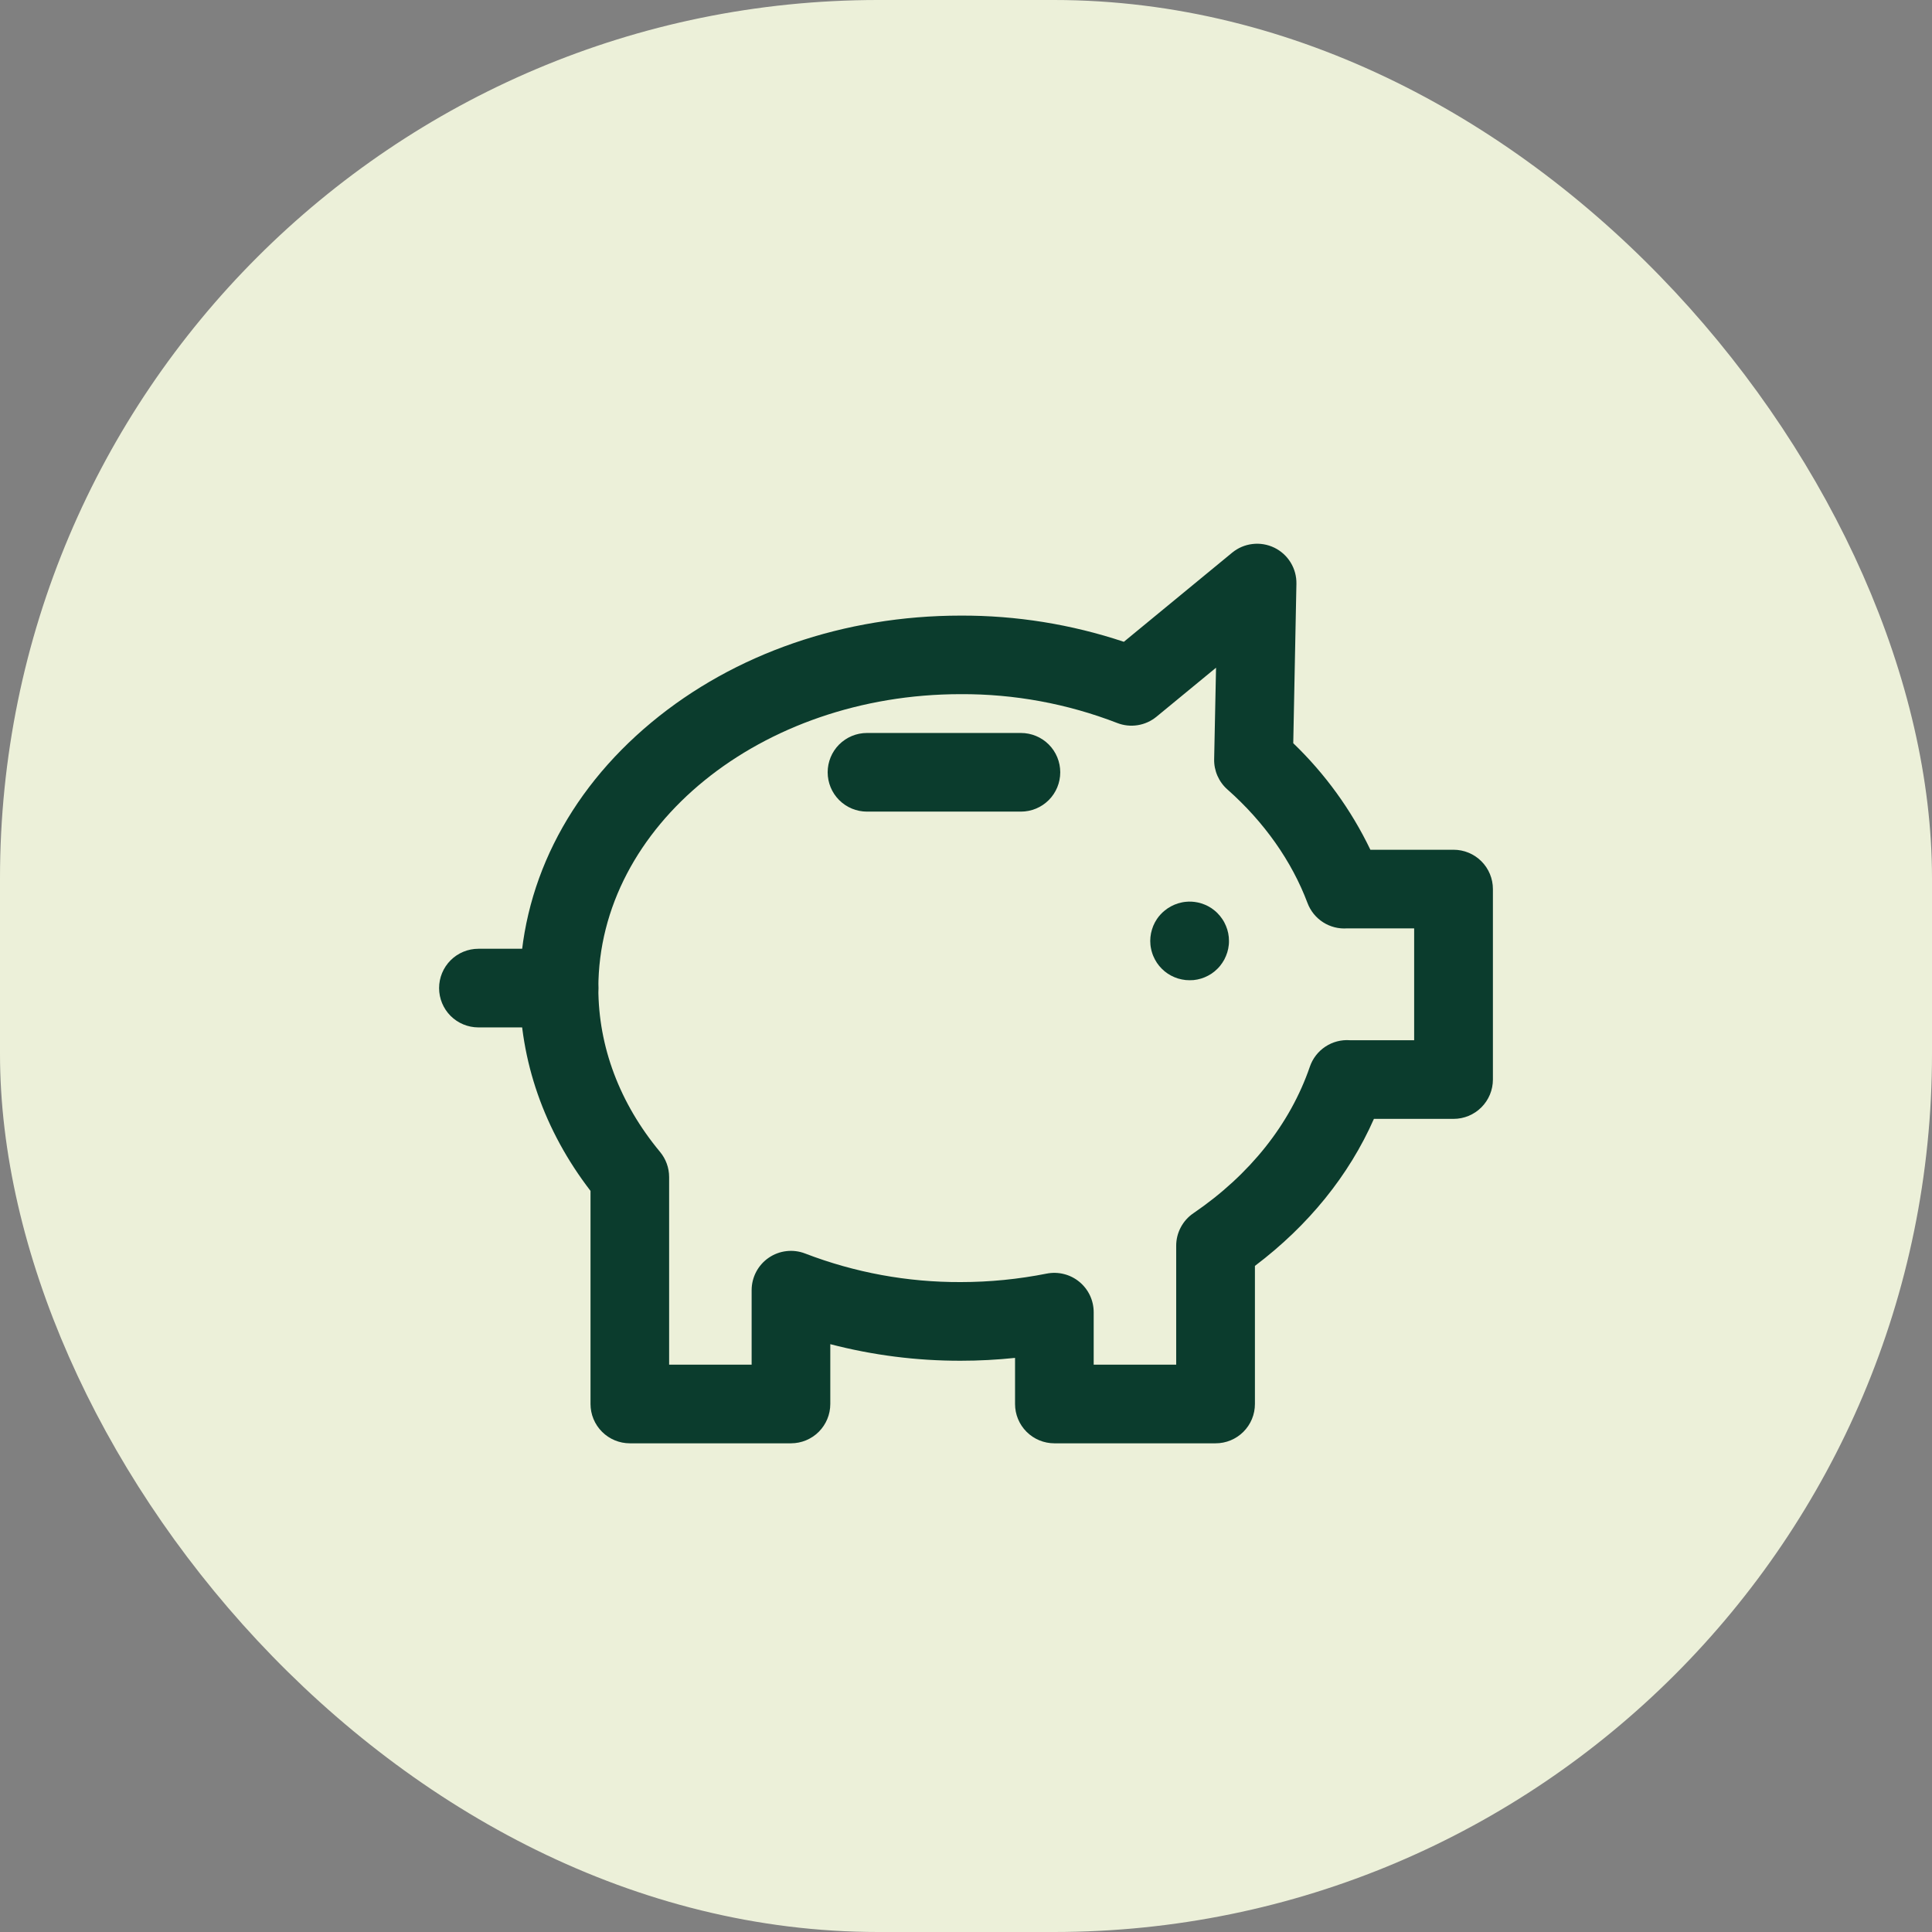
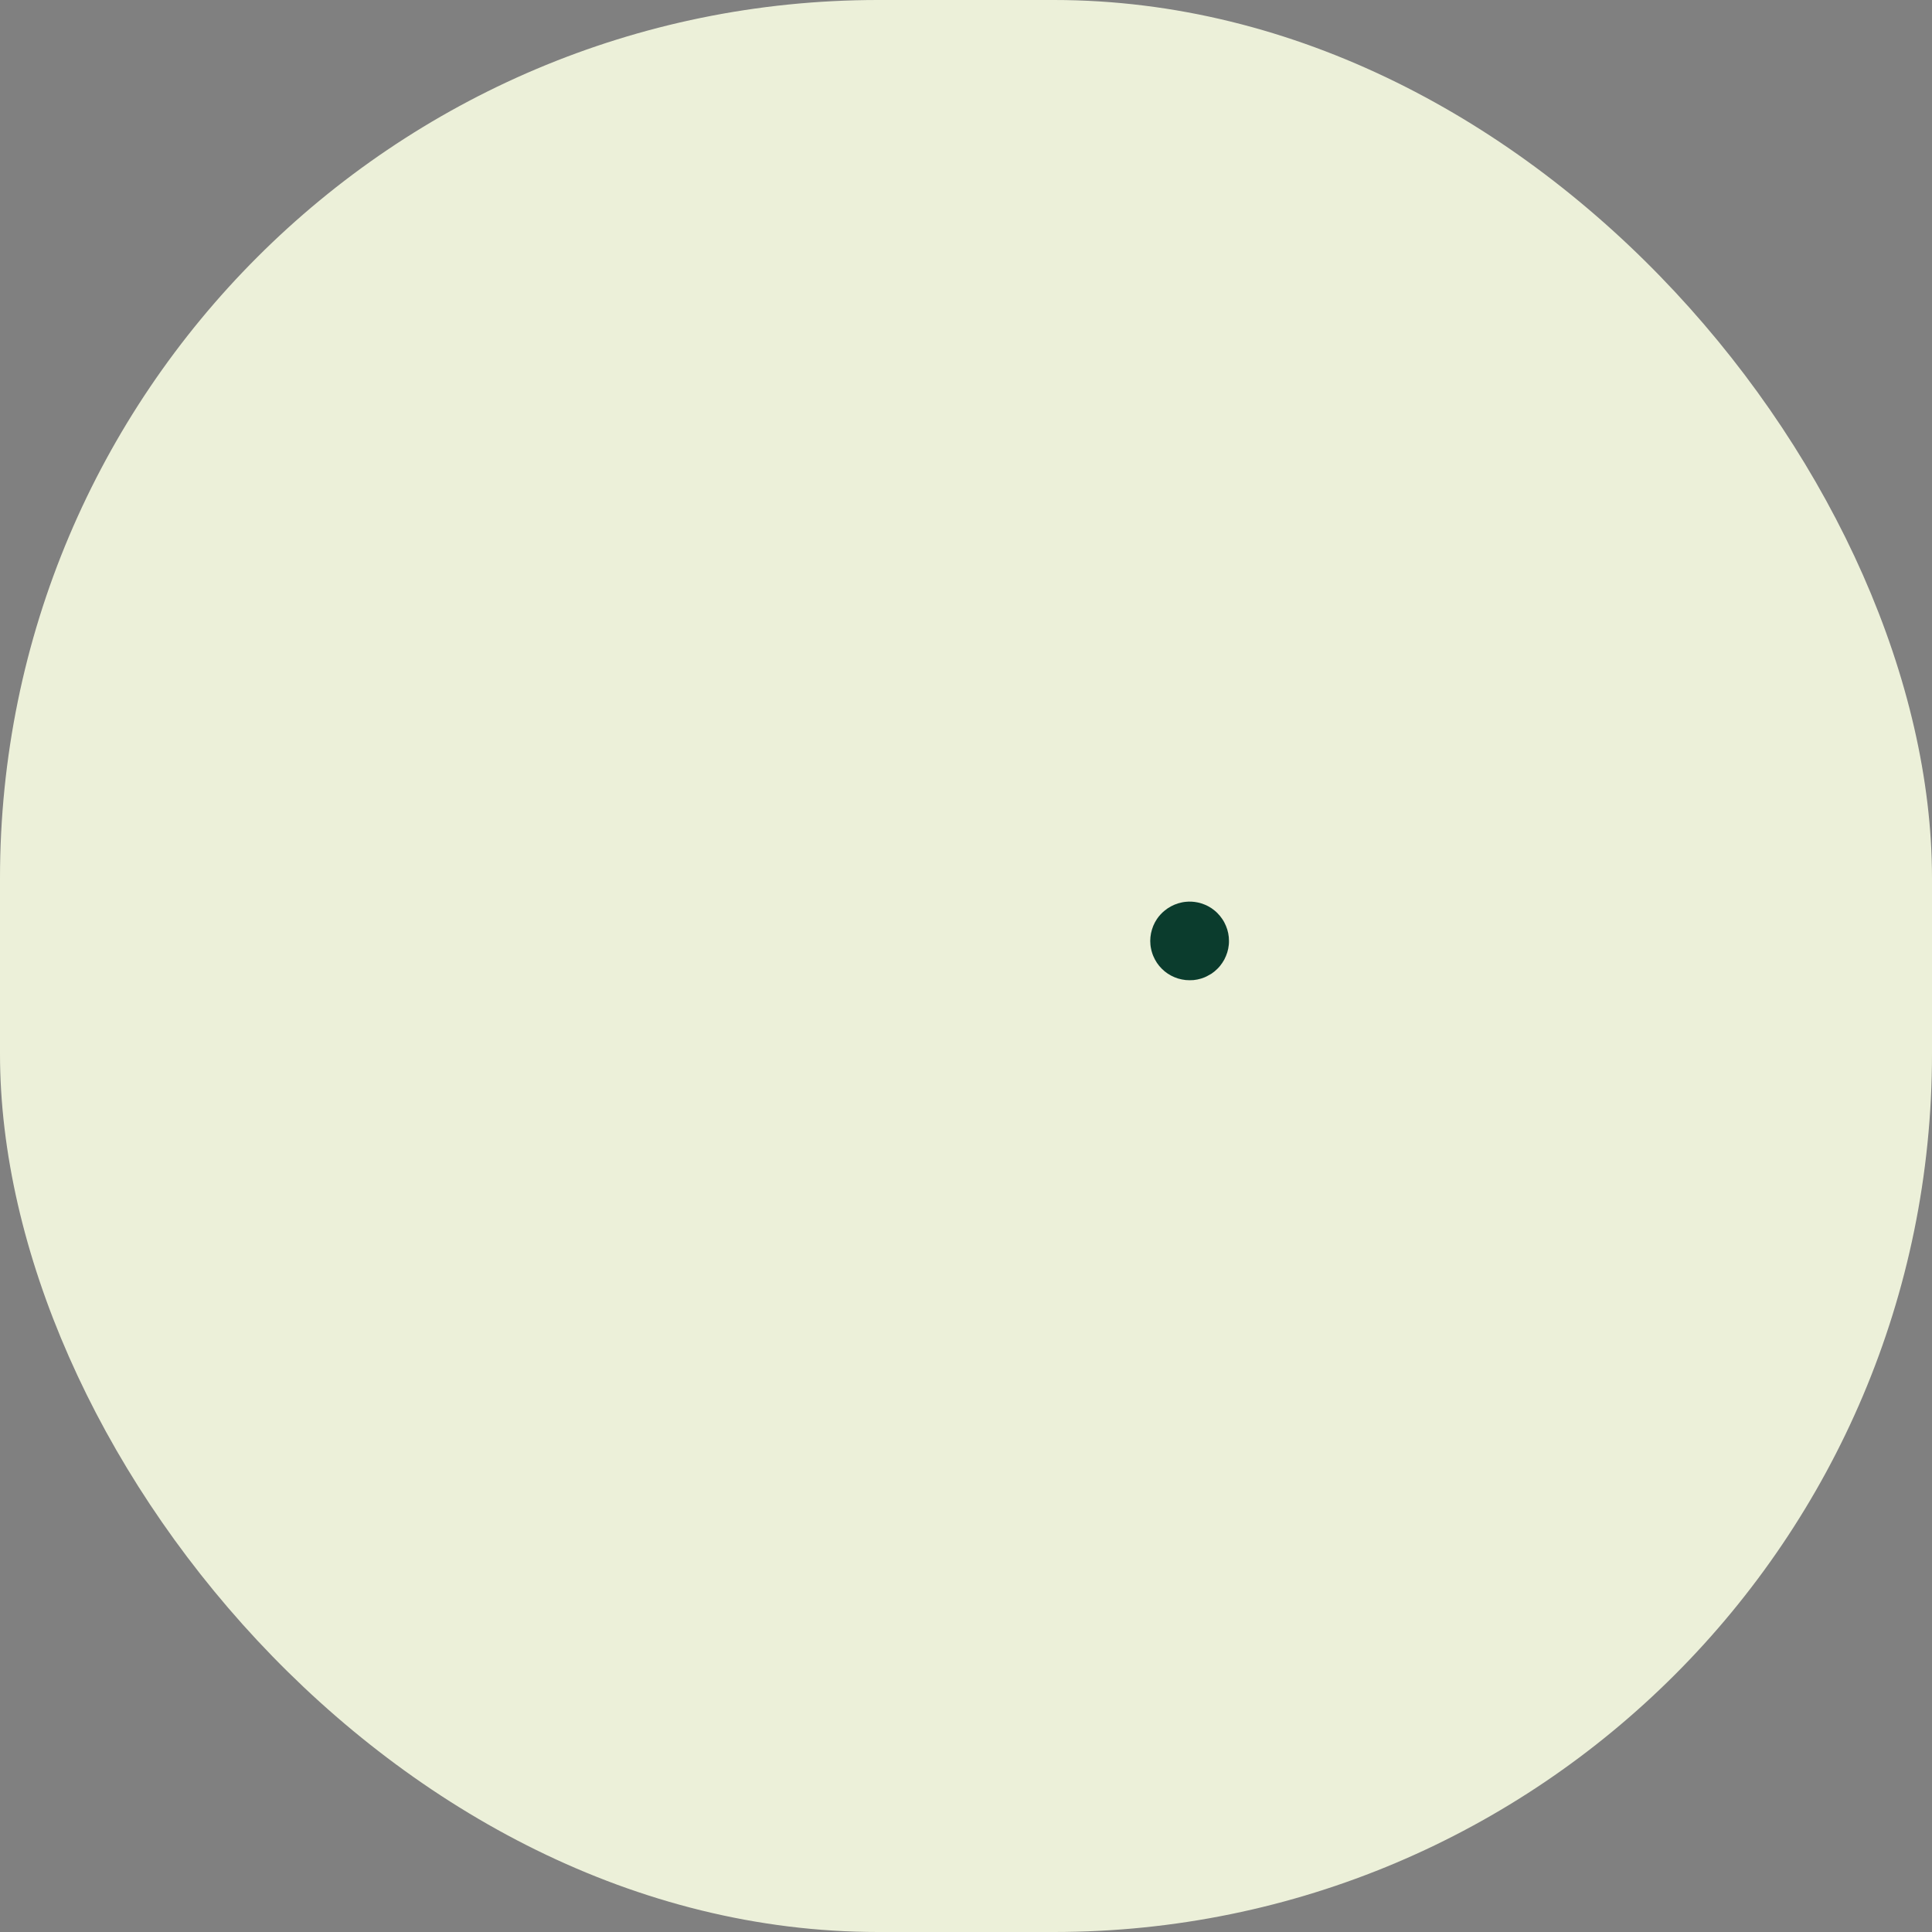
<svg xmlns="http://www.w3.org/2000/svg" width="88" height="88" viewBox="0 0 88 88" fill="none">
  <rect x="0" y="0" width="88" height="88" fill="#808080" stroke="none" />
  <rect width="88" height="88" rx="40" fill="#ECF0D9" />
-   <path d="M54.183 44.648C54.124 44.648 54.066 44.645 54.007 44.64C53.949 44.634 53.891 44.625 53.833 44.613C53.776 44.602 53.719 44.588 53.663 44.571C53.607 44.554 53.552 44.533 53.499 44.512C53.445 44.49 53.391 44.464 53.34 44.437C53.288 44.41 53.238 44.38 53.189 44.347C53.14 44.315 53.093 44.279 53.047 44.242C52.957 44.167 52.874 44.084 52.799 43.994C52.762 43.948 52.727 43.901 52.694 43.852C52.661 43.803 52.632 43.753 52.604 43.701C52.577 43.65 52.552 43.596 52.529 43.542C52.507 43.489 52.487 43.434 52.471 43.378C52.453 43.322 52.439 43.266 52.428 43.208C52.415 43.151 52.407 43.093 52.401 43.034C52.395 42.976 52.392 42.917 52.392 42.858C52.392 42.799 52.395 42.74 52.401 42.682C52.413 42.565 52.436 42.45 52.471 42.338C52.487 42.282 52.508 42.227 52.529 42.173C52.551 42.119 52.577 42.066 52.604 42.014C52.632 41.963 52.662 41.913 52.694 41.864C52.793 41.717 52.914 41.585 53.052 41.474C53.097 41.437 53.145 41.402 53.194 41.368C53.243 41.336 53.293 41.306 53.345 41.279C53.396 41.251 53.449 41.226 53.503 41.204C53.558 41.181 53.612 41.162 53.668 41.145C53.724 41.128 53.78 41.114 53.838 41.102C53.895 41.09 53.953 41.082 54.012 41.076C54.187 41.058 54.364 41.067 54.537 41.102C54.595 41.114 54.657 41.128 54.708 41.145C54.759 41.162 54.819 41.182 54.873 41.204C54.926 41.225 54.98 41.251 55.032 41.279C55.083 41.306 55.133 41.336 55.182 41.368C55.231 41.401 55.279 41.437 55.323 41.474C55.369 41.511 55.413 41.551 55.454 41.593C55.537 41.676 55.611 41.767 55.676 41.865C55.709 41.914 55.74 41.964 55.767 42.016C55.821 42.119 55.866 42.227 55.901 42.339C55.917 42.395 55.932 42.458 55.944 42.509C55.967 42.624 55.979 42.742 55.978 42.86C55.979 42.918 55.976 42.977 55.97 43.035C55.964 43.094 55.956 43.152 55.944 43.209C55.932 43.266 55.917 43.323 55.901 43.379C55.866 43.49 55.821 43.599 55.767 43.703C55.711 43.806 55.646 43.903 55.572 43.995C55.535 44.041 55.495 44.084 55.453 44.125C55.411 44.167 55.367 44.207 55.322 44.245C55.277 44.282 55.23 44.317 55.181 44.35C55.132 44.382 55.082 44.412 55.03 44.439C54.979 44.467 54.925 44.492 54.872 44.514C54.818 44.537 54.762 44.556 54.707 44.573C54.651 44.59 54.594 44.605 54.536 44.616C54.479 44.627 54.421 44.636 54.363 44.642C54.303 44.647 54.243 44.649 54.183 44.648Z" fill="#0B3C2D" />
-   <path d="M55.365 65.741H48.025C47.55 65.741 47.094 65.552 46.758 65.216C46.422 64.88 46.234 64.425 46.234 63.95V61.85C45.412 61.936 44.586 61.98 43.759 61.98C41.755 61.984 39.759 61.73 37.819 61.225V63.95C37.819 64.425 37.63 64.88 37.295 65.216C36.959 65.552 36.503 65.741 36.028 65.741H28.688C28.213 65.741 27.758 65.552 27.422 65.216C27.086 64.88 26.897 64.425 26.897 63.95V54.243C24.785 51.498 23.674 48.316 23.674 45.012C23.674 40.414 25.806 36.113 29.679 32.899C33.455 29.765 38.456 28.04 43.759 28.04C46.284 28.03 48.794 28.434 51.19 29.233L56.122 25.174C56.386 24.956 56.708 24.819 57.048 24.779C57.388 24.738 57.732 24.796 58.041 24.945C58.349 25.094 58.608 25.329 58.787 25.621C58.966 25.913 59.057 26.25 59.05 26.593L58.906 33.852C60.357 35.247 61.547 36.89 62.419 38.705H66.209C66.684 38.705 67.14 38.894 67.475 39.229C67.811 39.565 68 40.021 68 40.496V49.172C68 49.647 67.811 50.102 67.475 50.438C67.14 50.774 66.684 50.963 66.209 50.963H62.58C61.446 53.537 59.595 55.822 57.16 57.66V63.95C57.16 64.186 57.114 64.419 57.024 64.636C56.934 64.854 56.801 65.052 56.634 65.218C56.468 65.384 56.27 65.516 56.052 65.606C55.834 65.696 55.6 65.742 55.365 65.741ZM49.816 62.159H53.574V56.741C53.574 56.45 53.645 56.162 53.782 55.905C53.918 55.647 54.115 55.426 54.356 55.262C56.932 53.506 58.767 51.197 59.662 48.587C59.79 48.212 60.039 47.89 60.37 47.672C60.701 47.454 61.094 47.351 61.49 47.381H64.413V42.286H61.364C60.978 42.315 60.593 42.218 60.266 42.009C59.94 41.8 59.69 41.491 59.554 41.128C58.838 39.225 57.58 37.438 55.908 35.96C55.713 35.788 55.558 35.575 55.453 35.337C55.349 35.098 55.297 34.84 55.303 34.58L55.389 30.413L52.677 32.645C52.431 32.847 52.136 32.981 51.821 33.031C51.506 33.082 51.184 33.047 50.886 32.931C48.613 32.051 46.195 31.606 43.758 31.618C34.658 31.618 27.254 37.626 27.254 45.009C27.254 47.676 28.226 50.255 30.064 52.468C30.331 52.79 30.478 53.195 30.478 53.613V62.159H34.236V58.767C34.236 58.476 34.307 58.189 34.442 57.932C34.578 57.674 34.774 57.453 35.014 57.289C35.255 57.124 35.531 57.02 35.821 56.987C36.11 56.953 36.403 56.991 36.674 57.096C38.934 57.965 41.336 58.407 43.758 58.397C45.073 58.397 46.385 58.267 47.675 58.011C47.935 57.96 48.203 57.966 48.46 58.031C48.718 58.095 48.957 58.216 49.162 58.385C49.367 58.553 49.532 58.765 49.645 59.004C49.758 59.244 49.816 59.506 49.816 59.771V62.159Z" fill="#0B3C2D" />
-   <path d="M46.502 36.968H39.489C39.014 36.968 38.559 36.779 38.223 36.443C37.887 36.107 37.699 35.652 37.699 35.177C37.699 34.702 37.887 34.246 38.223 33.91C38.559 33.575 39.014 33.386 39.489 33.386H46.502C46.977 33.386 47.433 33.575 47.769 33.91C48.105 34.246 48.293 34.702 48.293 35.177C48.293 35.652 48.105 36.107 47.769 36.443C47.433 36.779 46.977 36.968 46.502 36.968Z" fill="#0B3C2D" />
-   <path d="M25.465 46.797H21.791C21.316 46.797 20.86 46.608 20.524 46.273C20.189 45.937 20 45.481 20 45.006C20 44.531 20.189 44.076 20.524 43.74C20.86 43.404 21.316 43.215 21.791 43.215H25.465C25.939 43.215 26.395 43.404 26.731 43.74C27.067 44.076 27.255 44.531 27.255 45.006C27.255 45.481 27.067 45.937 26.731 46.273C26.395 46.608 25.939 46.797 25.465 46.797Z" fill="#0B3C2D" />
+   <path d="M54.183 44.648C54.124 44.648 54.066 44.645 54.007 44.64C53.949 44.634 53.891 44.625 53.833 44.613C53.776 44.602 53.719 44.588 53.663 44.571C53.607 44.554 53.552 44.533 53.499 44.512C53.445 44.49 53.391 44.464 53.34 44.437C53.288 44.41 53.238 44.38 53.189 44.347C53.14 44.315 53.093 44.279 53.047 44.242C52.957 44.167 52.874 44.084 52.799 43.994C52.762 43.948 52.727 43.901 52.694 43.852C52.661 43.803 52.632 43.753 52.604 43.701C52.577 43.65 52.552 43.596 52.529 43.542C52.507 43.489 52.487 43.434 52.471 43.378C52.453 43.322 52.439 43.266 52.428 43.208C52.415 43.151 52.407 43.093 52.401 43.034C52.395 42.976 52.392 42.917 52.392 42.858C52.392 42.799 52.395 42.74 52.401 42.682C52.413 42.565 52.436 42.45 52.471 42.338C52.487 42.282 52.508 42.227 52.529 42.173C52.551 42.119 52.577 42.066 52.604 42.014C52.632 41.963 52.662 41.913 52.694 41.864C52.793 41.717 52.914 41.585 53.052 41.474C53.097 41.437 53.145 41.402 53.194 41.368C53.243 41.336 53.293 41.306 53.345 41.279C53.396 41.251 53.449 41.226 53.503 41.204C53.558 41.181 53.612 41.162 53.668 41.145C53.724 41.128 53.78 41.114 53.838 41.102C53.895 41.09 53.953 41.082 54.012 41.076C54.187 41.058 54.364 41.067 54.537 41.102C54.595 41.114 54.657 41.128 54.708 41.145C54.759 41.162 54.819 41.182 54.873 41.204C54.926 41.225 54.98 41.251 55.032 41.279C55.083 41.306 55.133 41.336 55.182 41.368C55.231 41.401 55.279 41.437 55.323 41.474C55.369 41.511 55.413 41.551 55.454 41.593C55.537 41.676 55.611 41.767 55.676 41.865C55.709 41.914 55.74 41.964 55.767 42.016C55.821 42.119 55.866 42.227 55.901 42.339C55.917 42.395 55.932 42.458 55.944 42.509C55.967 42.624 55.979 42.742 55.978 42.86C55.979 42.918 55.976 42.977 55.97 43.035C55.964 43.094 55.956 43.152 55.944 43.209C55.932 43.266 55.917 43.323 55.901 43.379C55.866 43.49 55.821 43.599 55.767 43.703C55.711 43.806 55.646 43.903 55.572 43.995C55.535 44.041 55.495 44.084 55.453 44.125C55.411 44.167 55.367 44.207 55.322 44.245C55.277 44.282 55.23 44.317 55.181 44.35C54.979 44.467 54.925 44.492 54.872 44.514C54.818 44.537 54.762 44.556 54.707 44.573C54.651 44.59 54.594 44.605 54.536 44.616C54.479 44.627 54.421 44.636 54.363 44.642C54.303 44.647 54.243 44.649 54.183 44.648Z" fill="#0B3C2D" />
</svg>